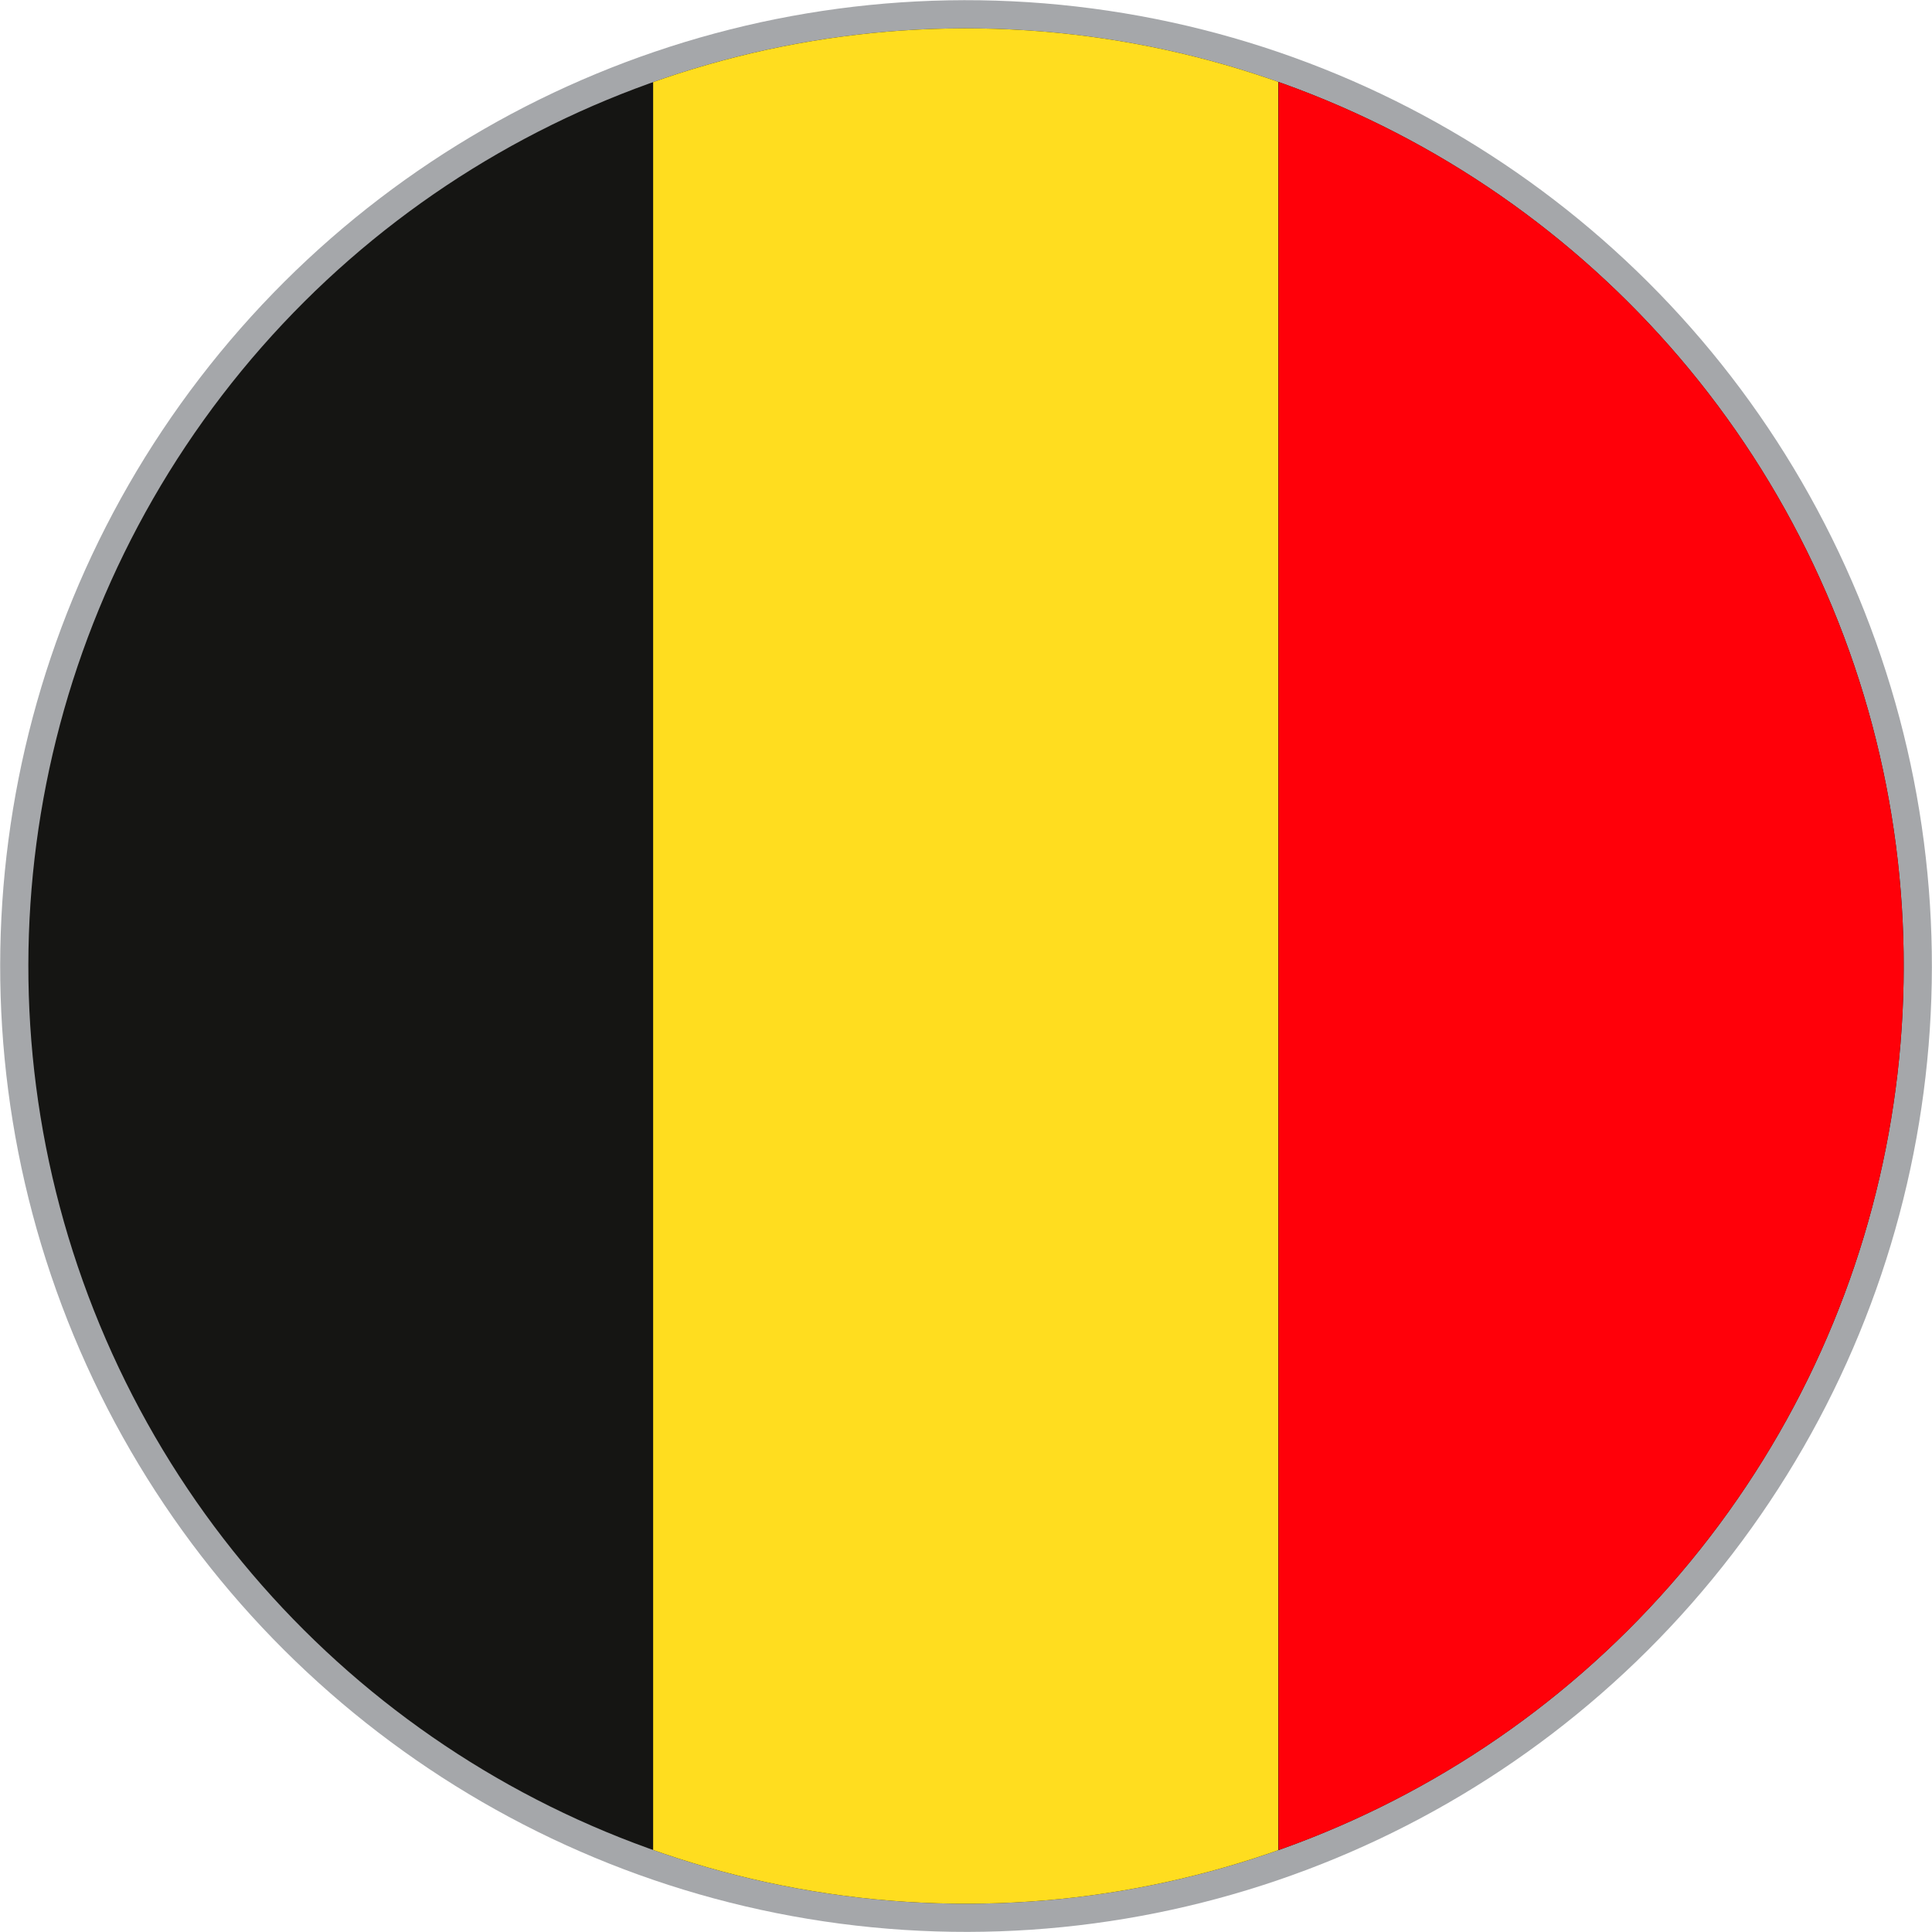
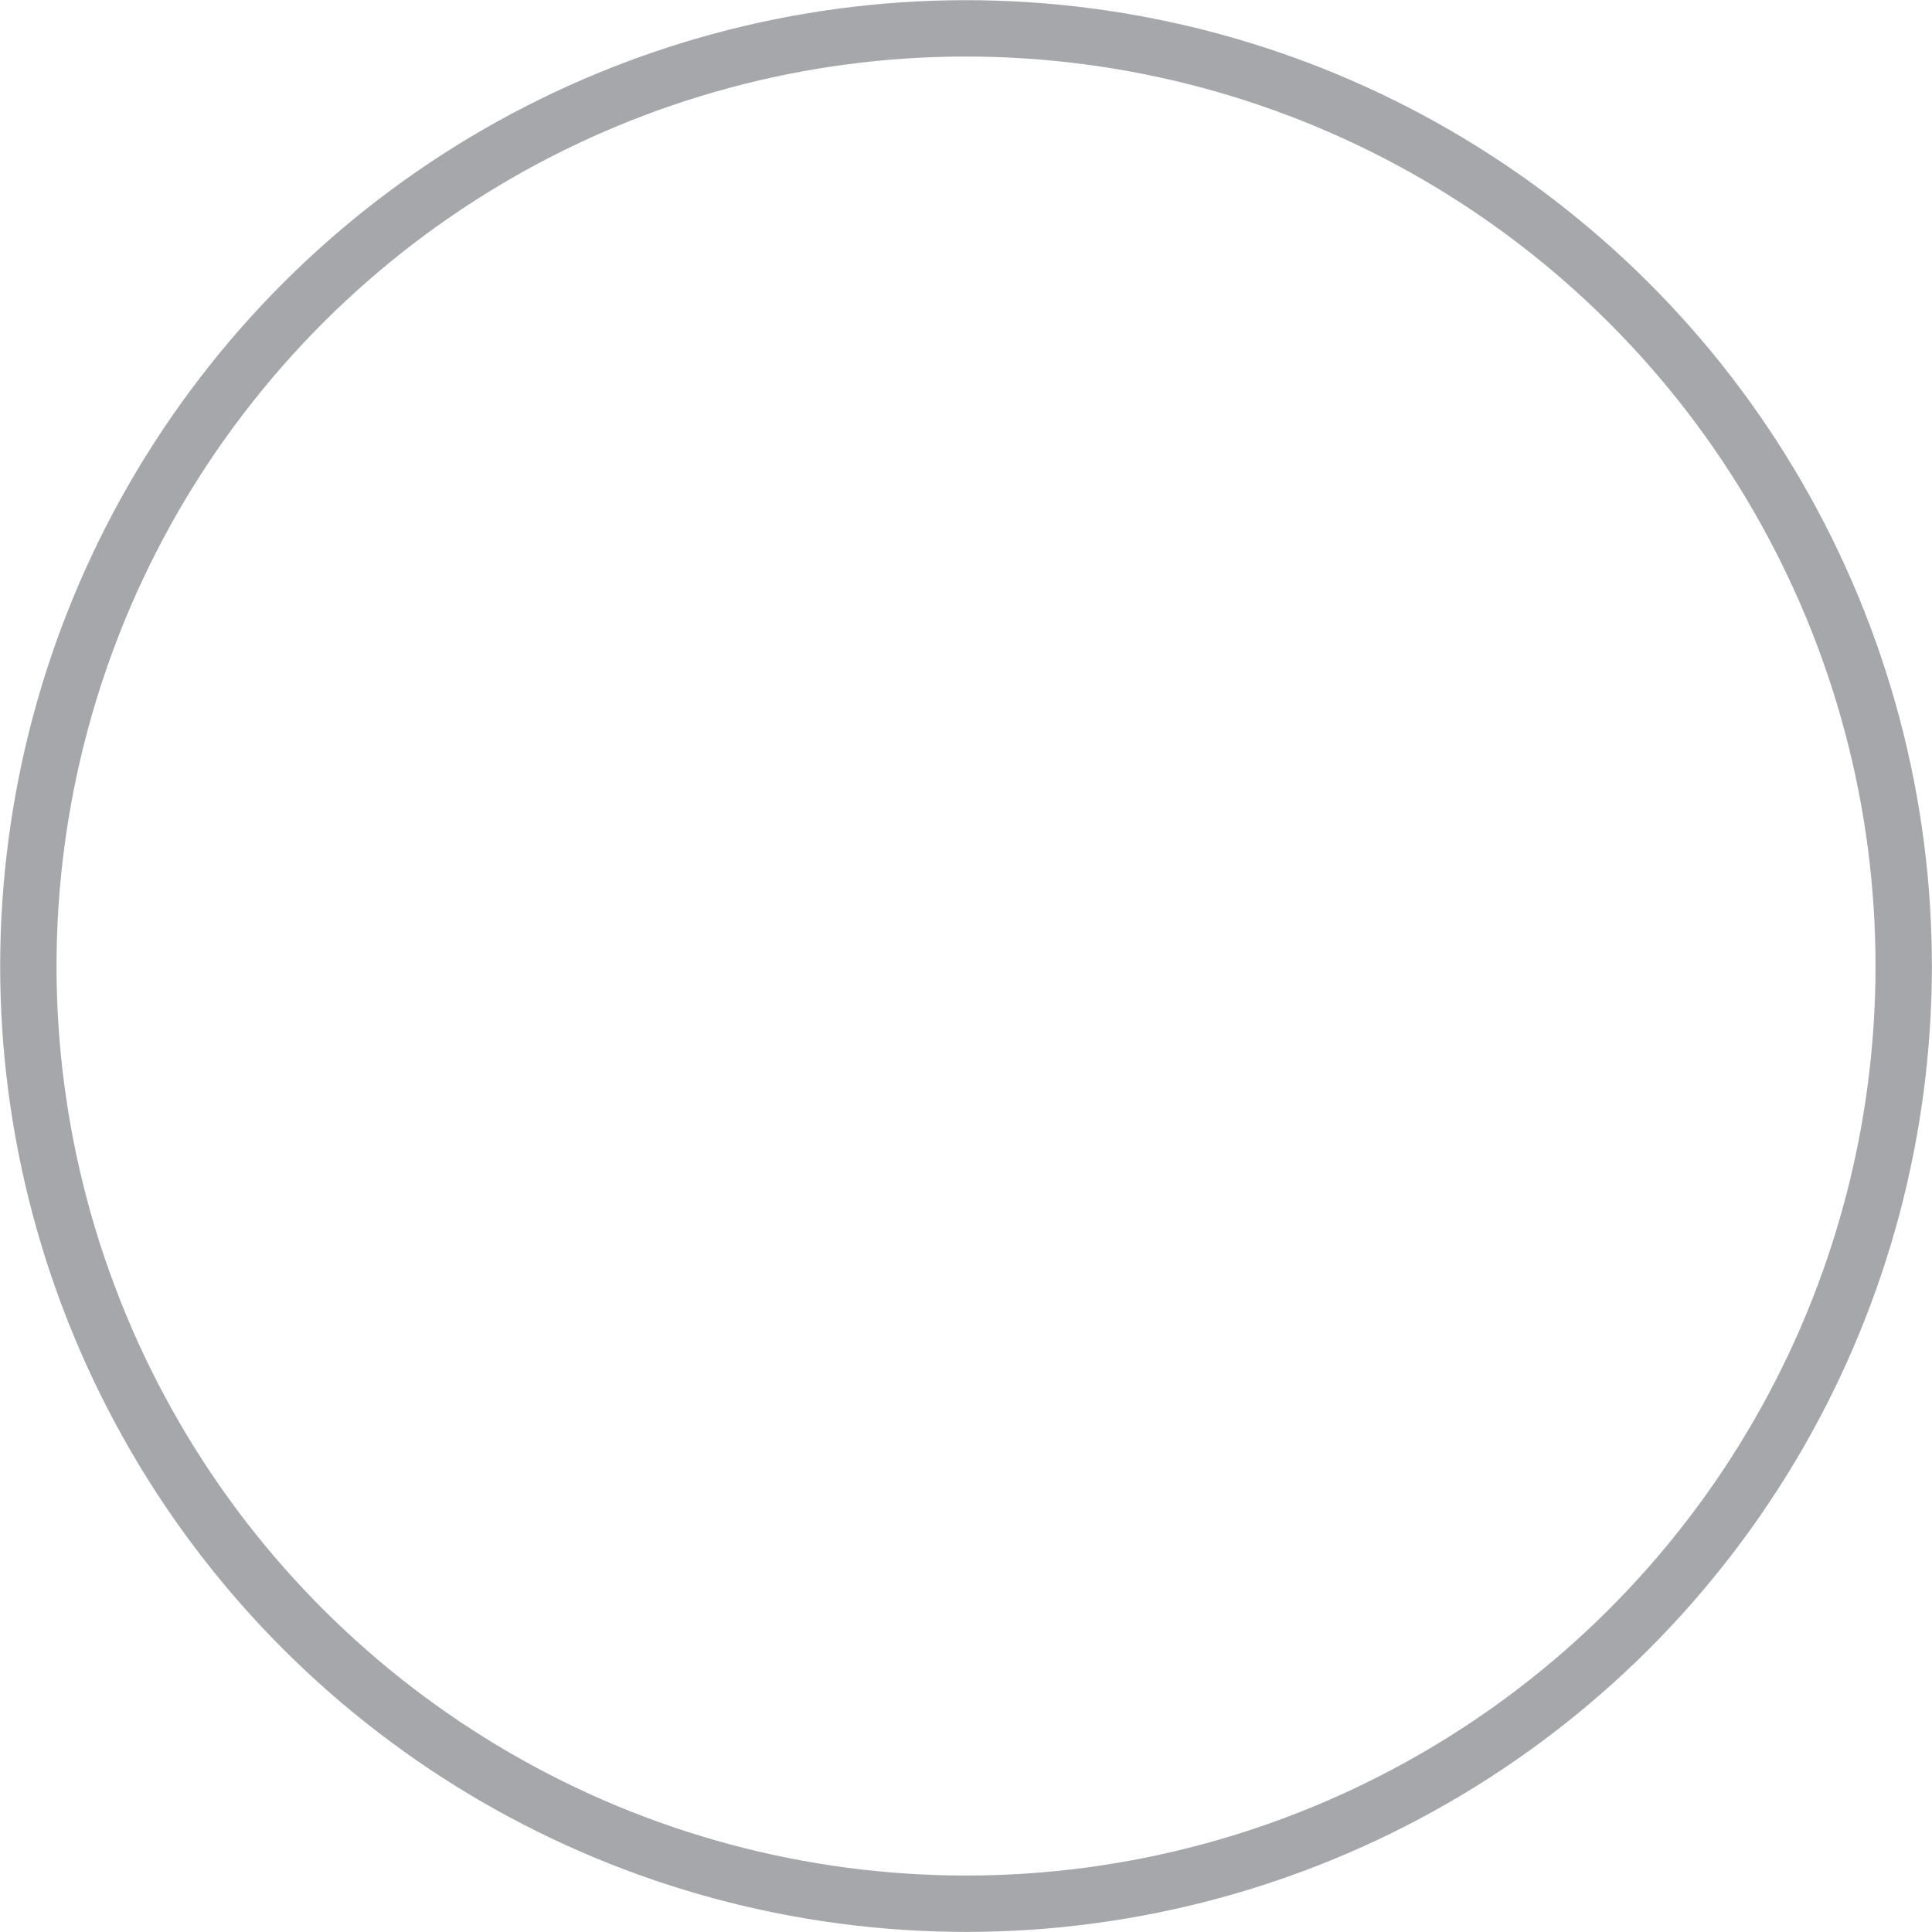
<svg xmlns="http://www.w3.org/2000/svg" id="Layer_2" data-name="Layer 2" viewBox="0 0 63.42 63.42">
  <defs>
    <style>
      .cls-1, .cls-2 {
        fill: none;
      }

      .cls-3 {
        fill: #ff0009;
      }

      .cls-2 {
        stroke: #a5a7aa;
        stroke-miterlimit: 10;
        stroke-width: 1.85px;
      }

      .cls-4 {
        fill: #ffdd1f;
      }

      .cls-5 {
        fill: #151513;
      }

      .cls-6 {
        clip-path: url(#clippath);
      }
    </style>
    <clipPath id="clippath">
-       <circle class="cls-1" cx="31.71" cy="31.71" r="30.78" transform="translate(-9.72 14.55) rotate(-22.5)" />
-     </clipPath>
+       </clipPath>
  </defs>
  <g id="Belgium">
    <g>
      <circle class="cls-2" cx="31.71" cy="31.71" r="30.78" transform="translate(-9.72 14.55) rotate(-22.5)" />
      <g class="cls-6">
        <g>
          <rect class="cls-5" x=".92" y=".93" width="61.57" height="61.56" />
          <rect class="cls-4" x="21.44" y=".93" width="20.52" height="61.56" />
          <rect class="cls-3" x="41.97" y=".93" width="20.52" height="61.56" />
        </g>
        <circle class="cls-1" cx="31.71" cy="31.71" r="30.78" transform="translate(-9.72 14.55) rotate(-22.5)" />
      </g>
    </g>
  </g>
</svg>